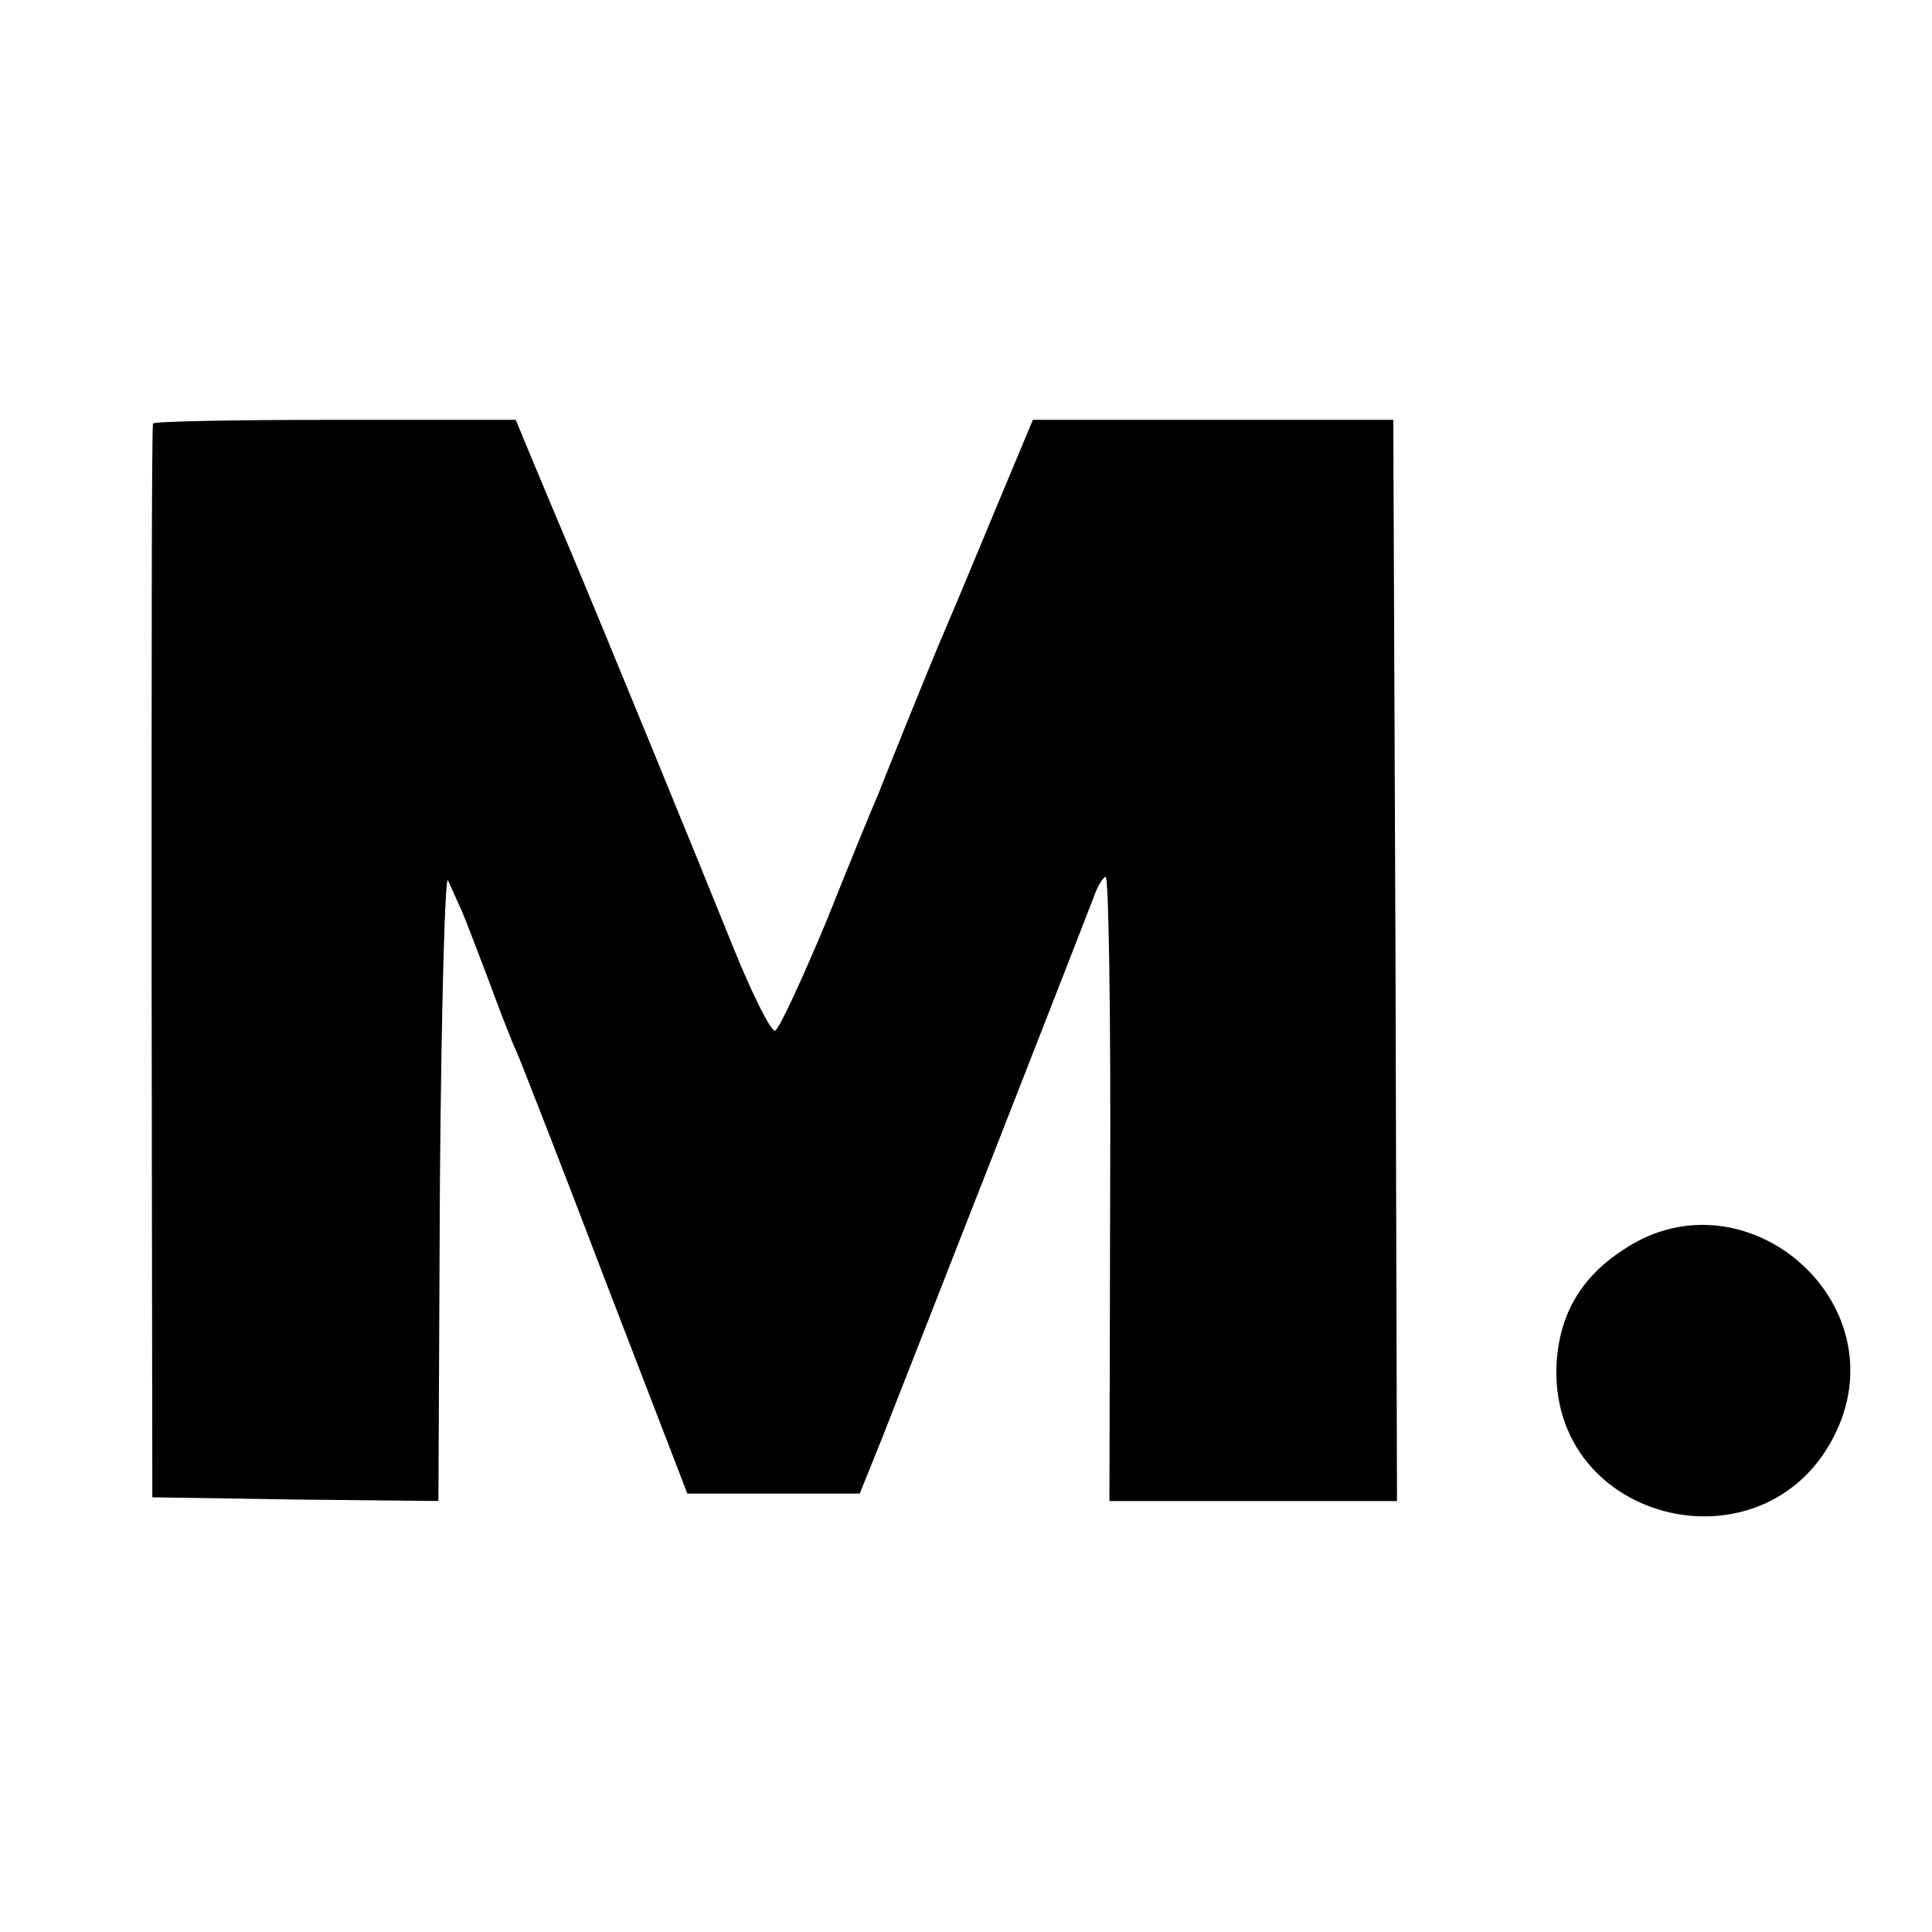
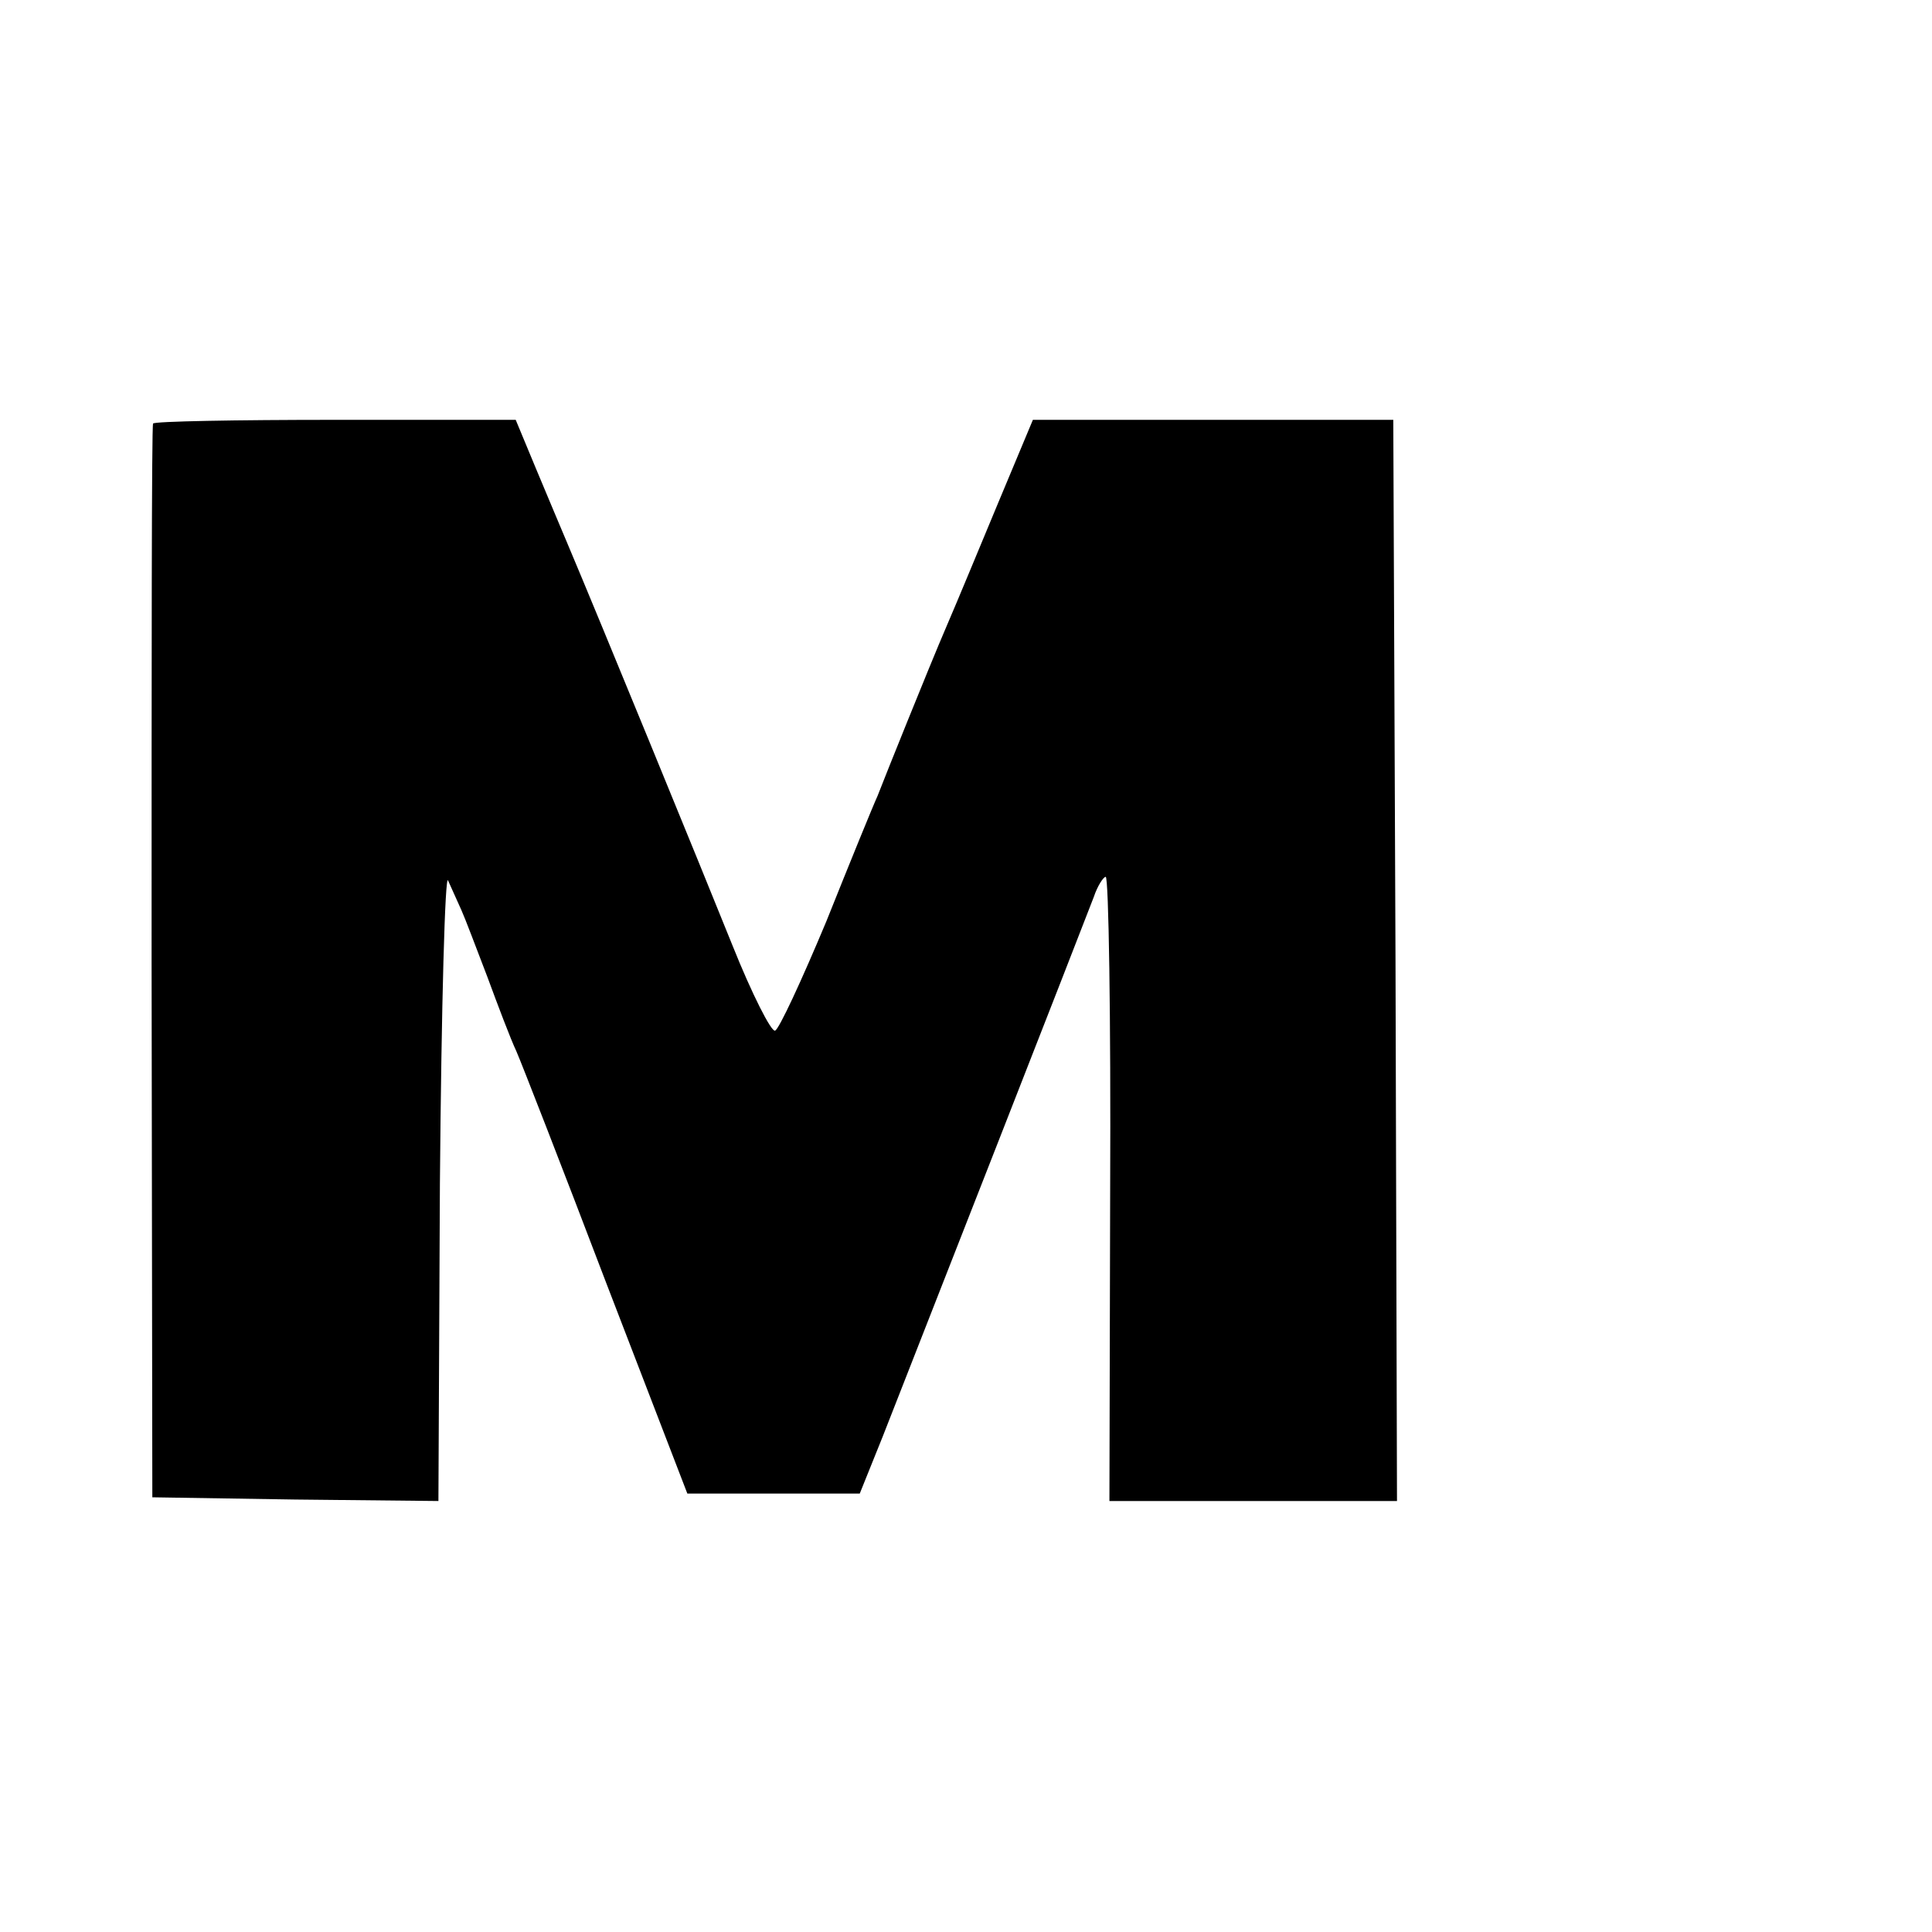
<svg xmlns="http://www.w3.org/2000/svg" version="1.0" width="260pt" height="260pt" viewBox="0 0 260 260" preserveAspectRatio="xMidYMid meet">
  <g transform="translate(0,260) scale(0.1,-0.1)" fill="#000000" stroke="none">
    <path d="M206 2030 c-2 -3 -2 -329 -2 -725 l1 -720 192 -3 193 -2 2 427 c2 243 7 419 11 408 5 -11 13 -29 18 -40 5 -11 20 -51 35 -90 14 -38 31 -83 39 -100 7 -16 62 -157 121 -312 l109 -283 116 0 116 0 31 77 c46 117 272 694 284 726 5 15 13 27 16 27 4 0 7 -189 6 -420 l-1 -420 194 0 193 0 -2 727 -3 728 -243 0 -242 0 -46 -110 c-25 -60 -56 -135 -69 -165 -13 -30 -37 -89 -54 -131 -17 -42 -35 -87 -40 -100 -6 -13 -37 -89 -69 -169 -33 -79 -64 -146 -69 -147 -5 -2 -31 49 -57 114 -41 102 -179 439 -223 543 -8 19 -27 64 -42 100 l-27 65 -243 0 c-133 0 -244 -2 -245 -5z" />
-     <path d="M2189 921 c-59 -37 -89 -86 -94 -152 -15 -223 293 -293 380 -87 72 173 -128 340 -286 239z" />
  </g>
</svg>